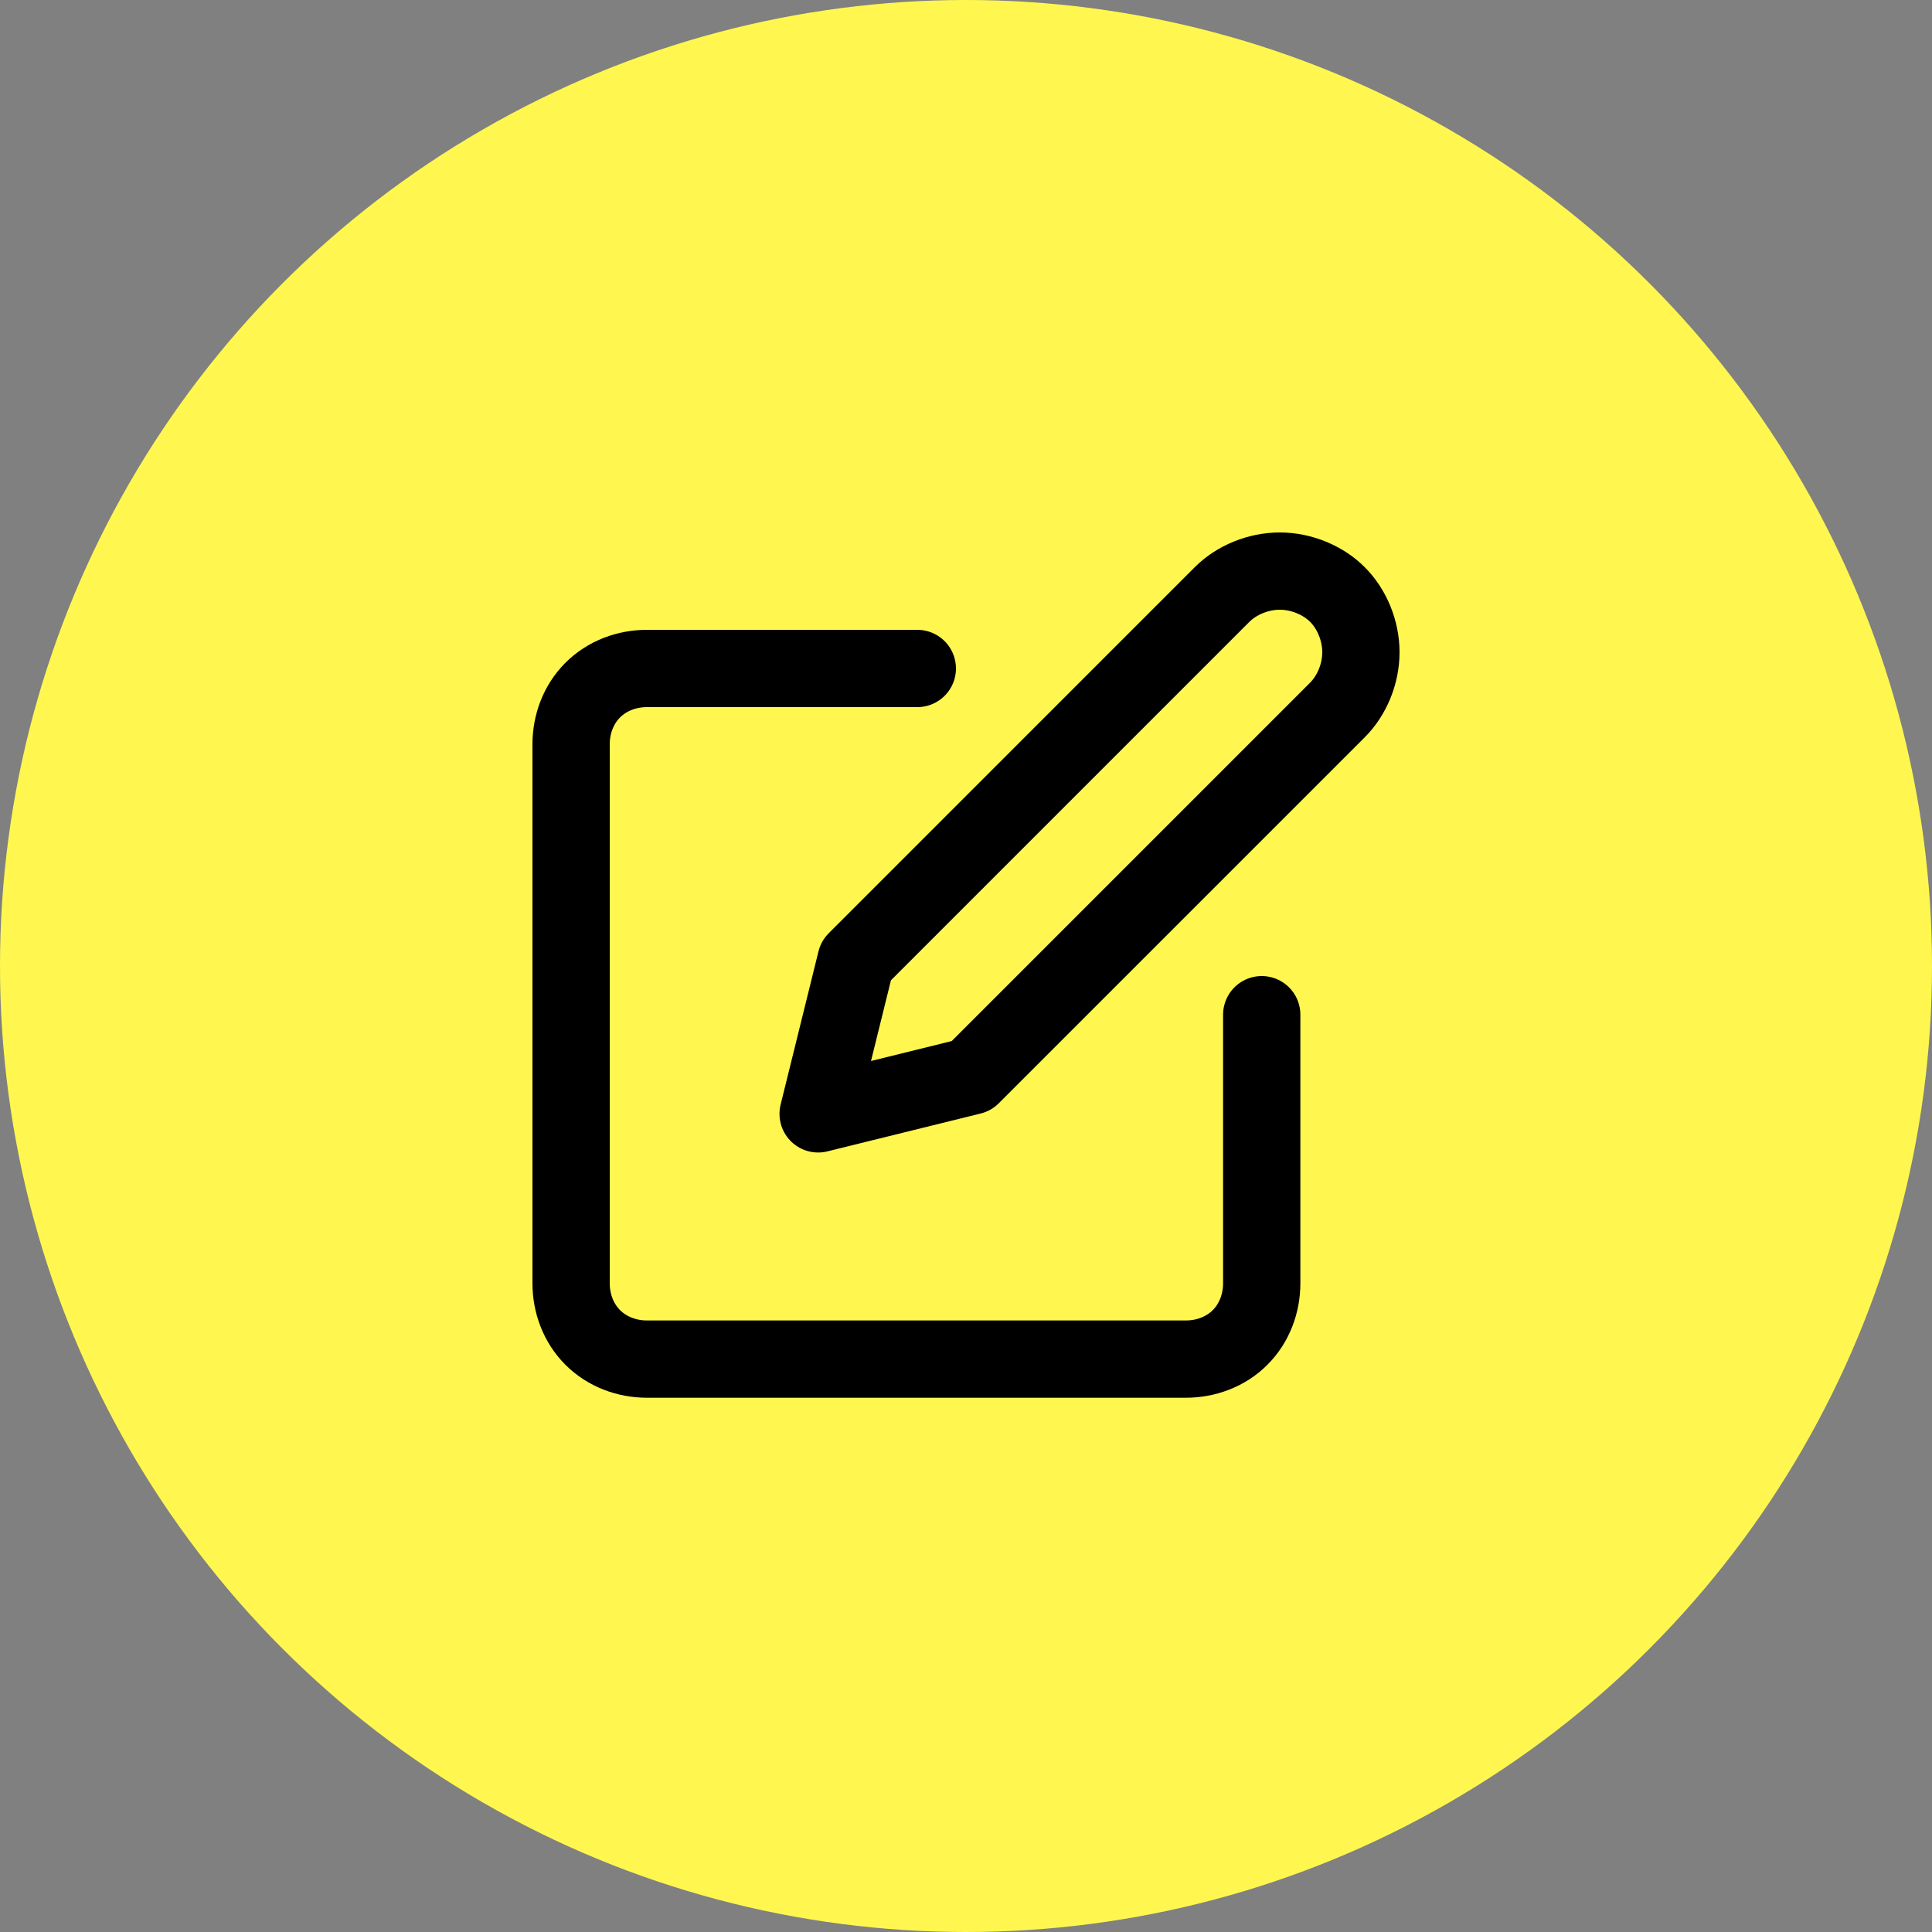
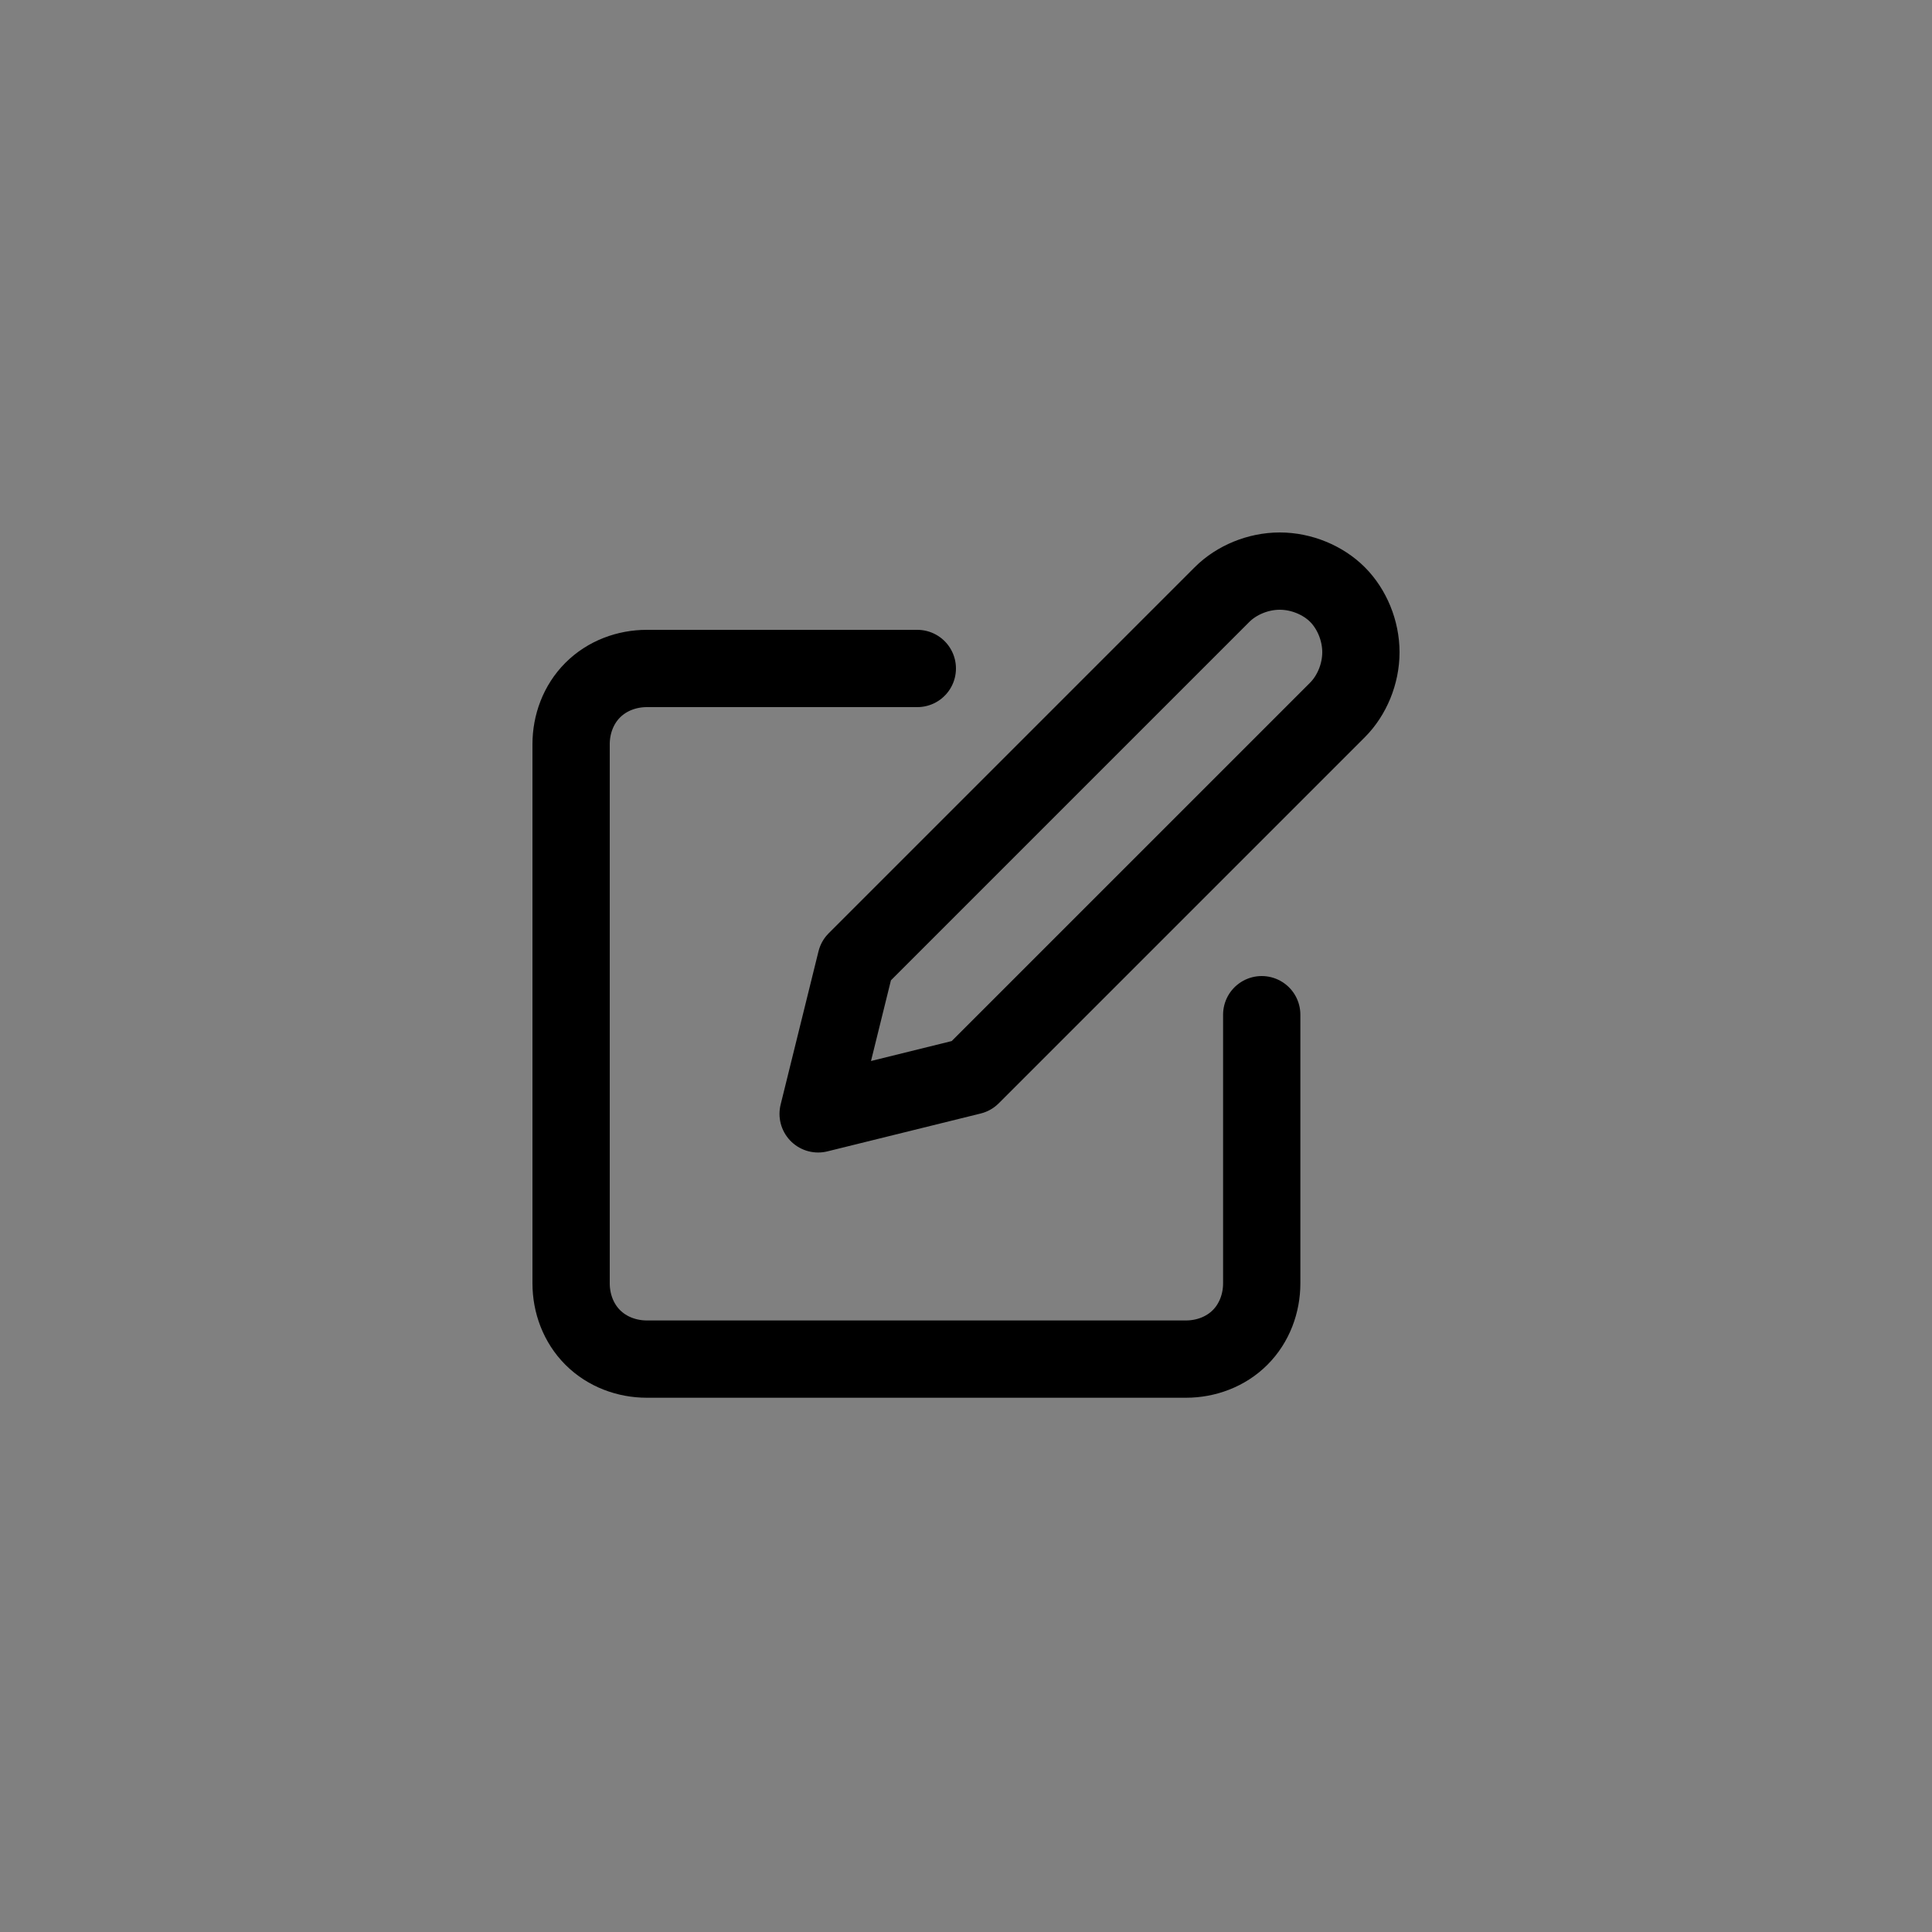
<svg xmlns="http://www.w3.org/2000/svg" width="30" height="30" viewBox="0 0 30 30" fill="none">
  <rect x="0" y="0" width="30" height="30" fill="#808080" stroke="none" />
-   <circle cx="15" cy="15" r="15" fill="#FFF74F" />
  <g clip-path="url(#clip0_6_17)">
    <path d="M14.244 10.38H10.044C9.736 10.38 9.428 10.492 9.204 10.716C8.98 10.94 8.868 11.248 8.868 11.556V19.928C8.868 20.236 8.98 20.544 9.204 20.768C9.428 20.992 9.736 21.104 10.044 21.104H18.416C18.724 21.104 19.032 20.992 19.256 20.768C19.48 20.544 19.592 20.236 19.592 19.928V15.756" stroke="black" stroke-width="1.2" stroke-linecap="round" stroke-linejoin="round" />
    <path d="M18.976 9.232C19.2 9.008 19.536 8.868 19.872 8.868C20.208 8.868 20.544 9.008 20.768 9.232C20.992 9.456 21.132 9.792 21.132 10.128C21.132 10.464 20.992 10.8 20.768 11.024L15.084 16.708L12.704 17.296L13.292 14.916L18.976 9.232Z" stroke="black" stroke-width="1.2" stroke-linecap="round" stroke-linejoin="round" />
  </g>
  <defs>
    <clipPath id="clip0_6_17">
      <rect width="14" height="14" fill="white" transform="translate(8 8)" />
    </clipPath>
  </defs>
</svg>